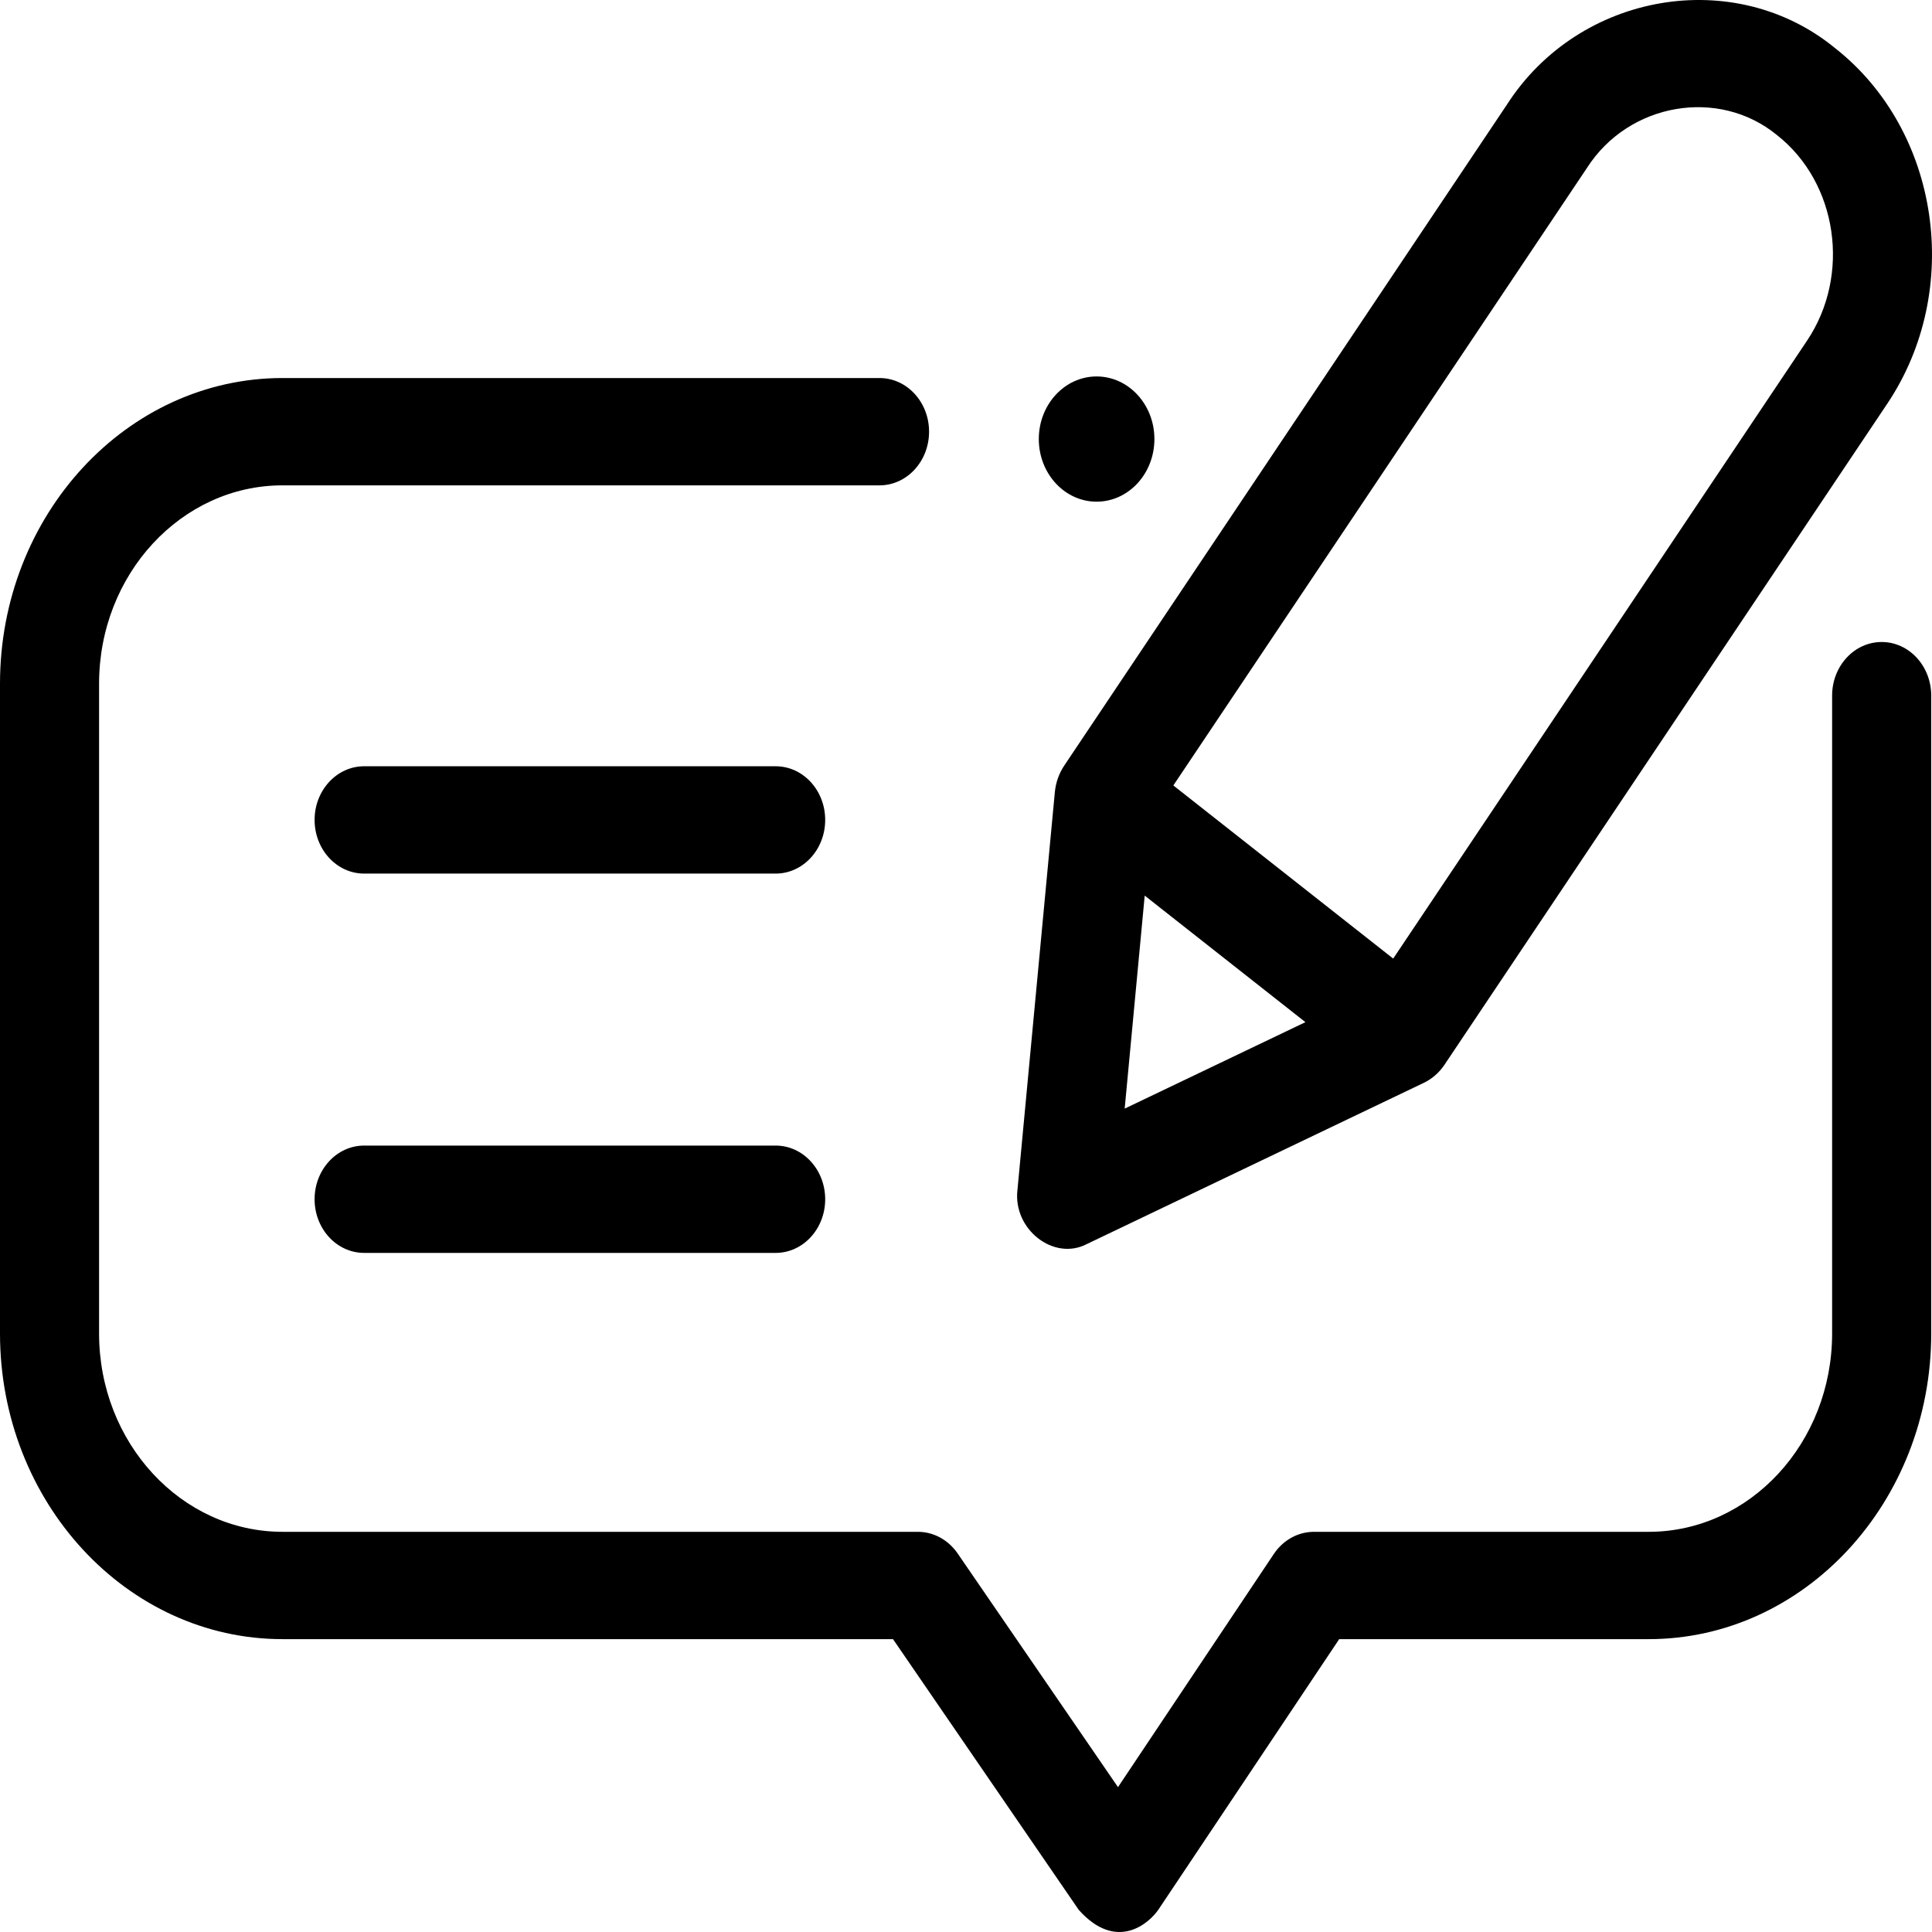
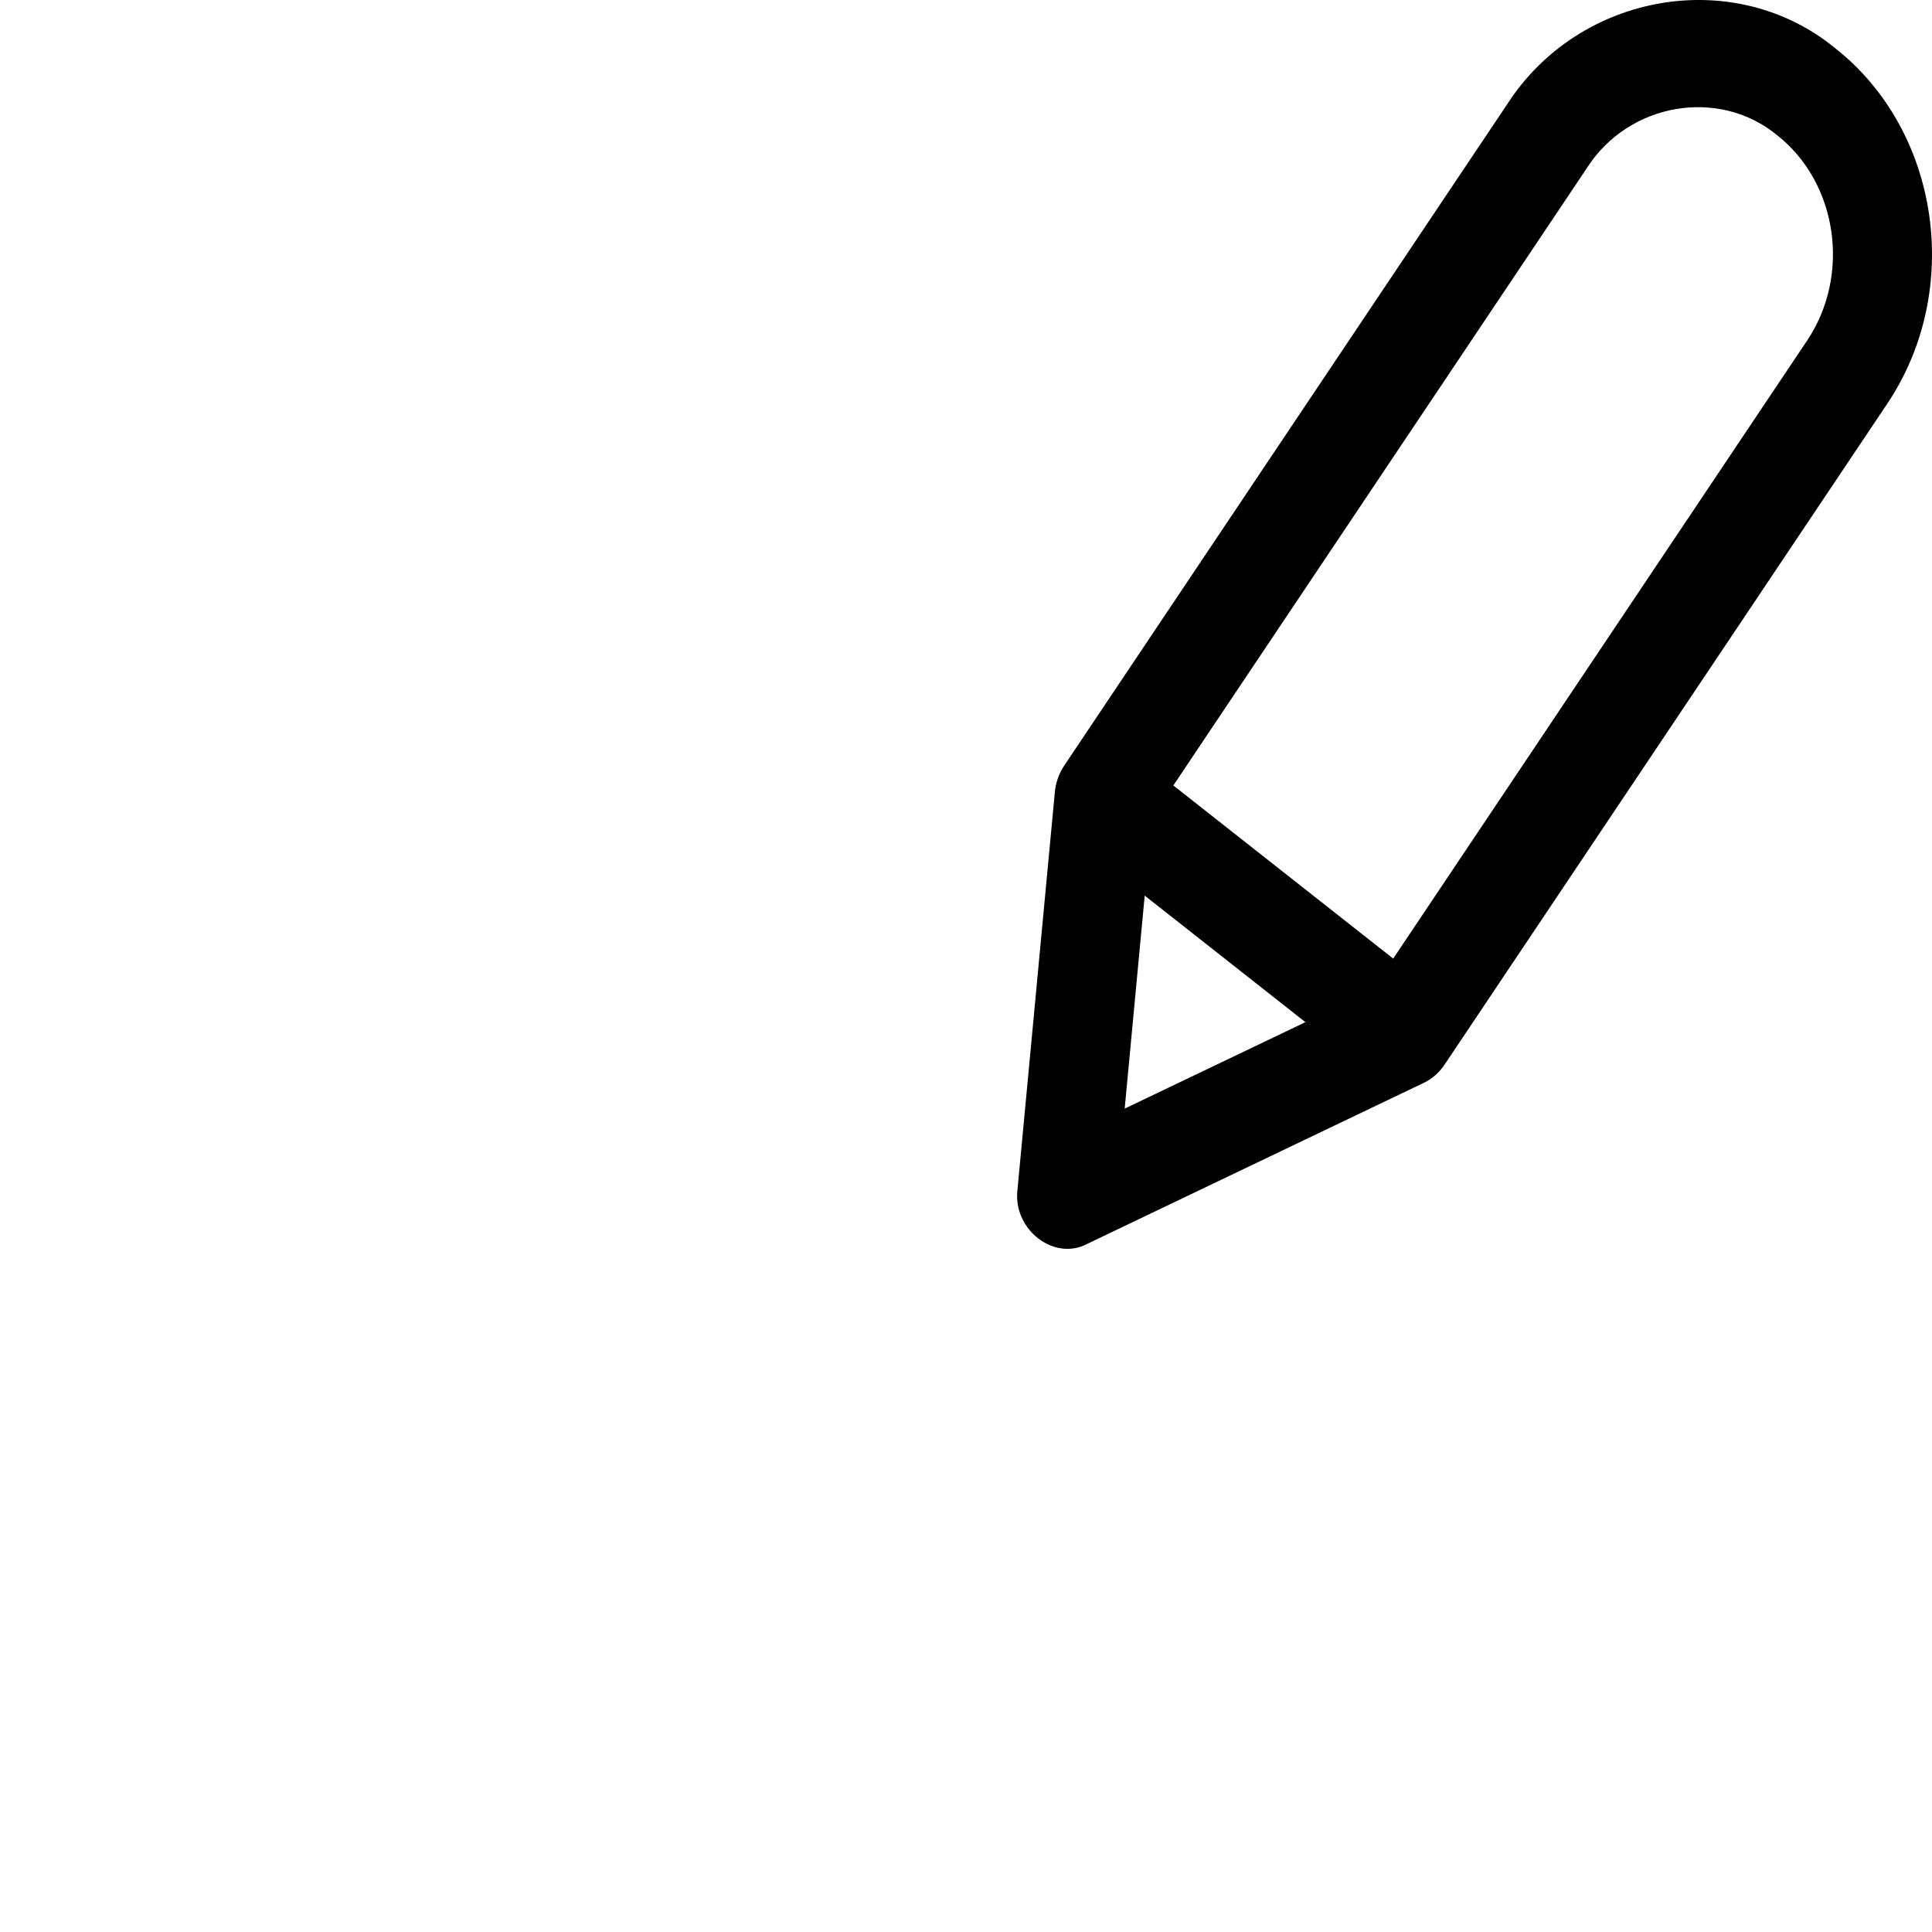
<svg xmlns="http://www.w3.org/2000/svg" width="60" height="60" viewBox="0 0 60 60" fill="none">
-   <path d="M24.089 38.91H11.308C10.459 38.91 9.77 38.164 9.77 37.244C9.77 36.323 10.459 35.577 11.308 35.577H24.089C24.938 35.577 25.627 36.323 25.627 37.244C25.627 38.164 24.938 38.91 24.089 38.91Z" fill="black" />
-   <path d="M24.089 27.13H11.308C10.459 27.13 9.77 26.384 9.77 25.463C9.77 24.543 10.459 23.797 11.308 23.797H24.089C24.938 23.797 25.627 24.543 25.627 25.463C25.627 26.384 24.938 27.13 24.089 27.13Z" fill="black" />
-   <path d="M33.501 59.312L27.733 50.905H8.774C3.936 50.905 0 46.647 0 41.413V21.232C0 15.998 3.936 11.74 8.774 11.74H27.314C28.164 11.74 28.853 12.486 28.853 13.406C28.853 14.327 28.164 15.073 27.314 15.073H8.774C5.633 15.073 3.077 17.836 3.077 21.232V41.413C3.077 44.809 5.633 47.572 8.774 47.572H28.506C28.993 47.572 29.451 47.822 29.741 48.245L34.72 55.501L39.559 48.261C39.848 47.829 40.311 47.572 40.805 47.572H51.201C54.343 47.572 56.898 44.809 56.898 41.413V21.604C56.898 20.684 57.587 19.938 58.437 19.938C59.287 19.938 59.976 20.684 59.976 21.604V41.413C59.976 46.647 56.039 50.905 51.201 50.905H41.59L35.982 59.295C35.693 59.728 34.674 60.629 33.501 59.312Z" fill="black" />
  <path d="M56.998 1.501C53.87 -1.071 49.038 -0.241 46.797 3.252L33.046 23.783C32.888 24.021 32.789 24.302 32.76 24.593L31.599 36.943C31.447 38.172 32.722 39.172 33.751 38.636L44.229 33.623C44.476 33.502 44.692 33.314 44.853 33.077L58.611 12.537C60.973 9.012 60.249 4.062 56.998 1.501ZM35.55 27.814L40.541 31.744L34.928 34.429L35.55 27.814ZM56.12 10.579L43.267 29.77L36.439 24.393L49.288 5.21C50.584 3.189 53.379 2.709 55.188 4.197C57.069 5.677 57.487 8.54 56.12 10.579Z" fill="black" />
-   <path d="M34.056 15.58C35.047 15.58 35.851 14.709 35.851 13.635C35.851 12.562 35.047 11.691 34.056 11.691C33.065 11.691 32.261 12.562 32.261 13.635C32.261 14.709 33.065 15.58 34.056 15.58Z" fill="black" />
</svg>